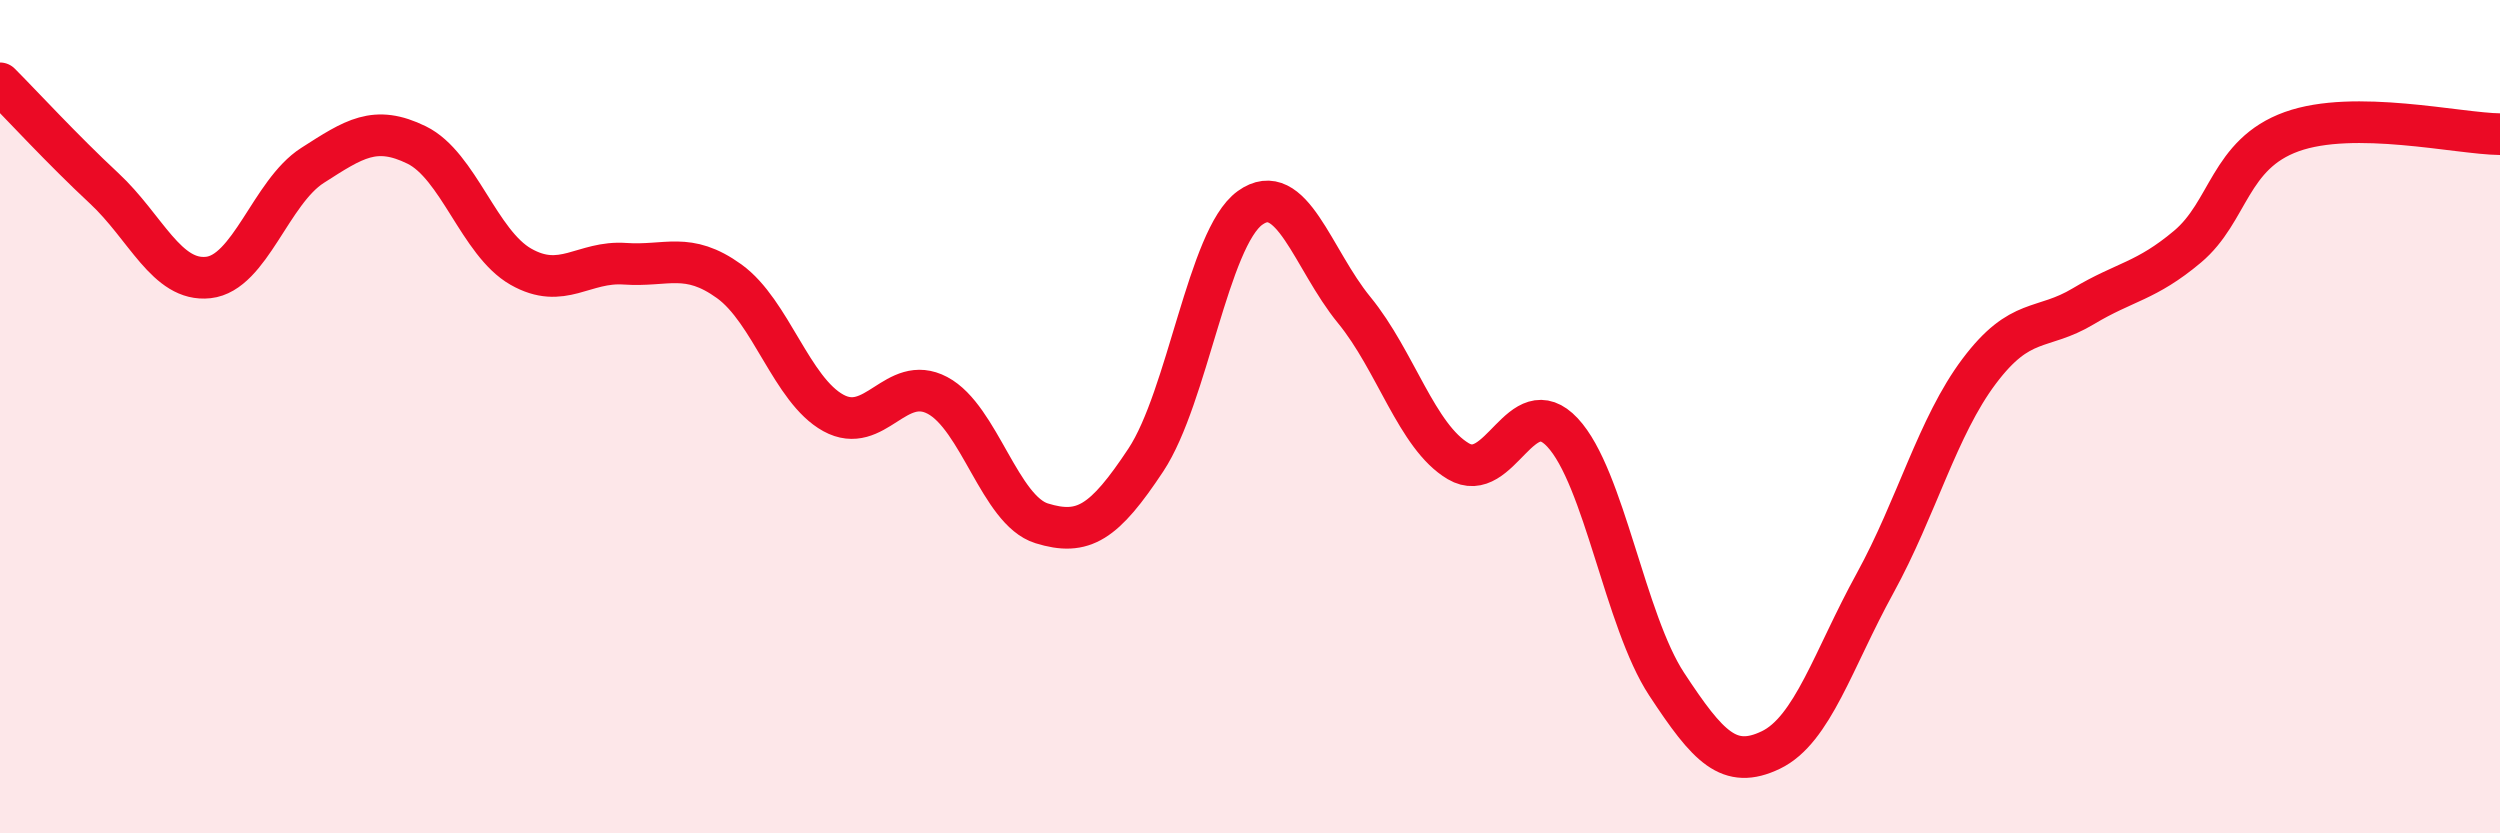
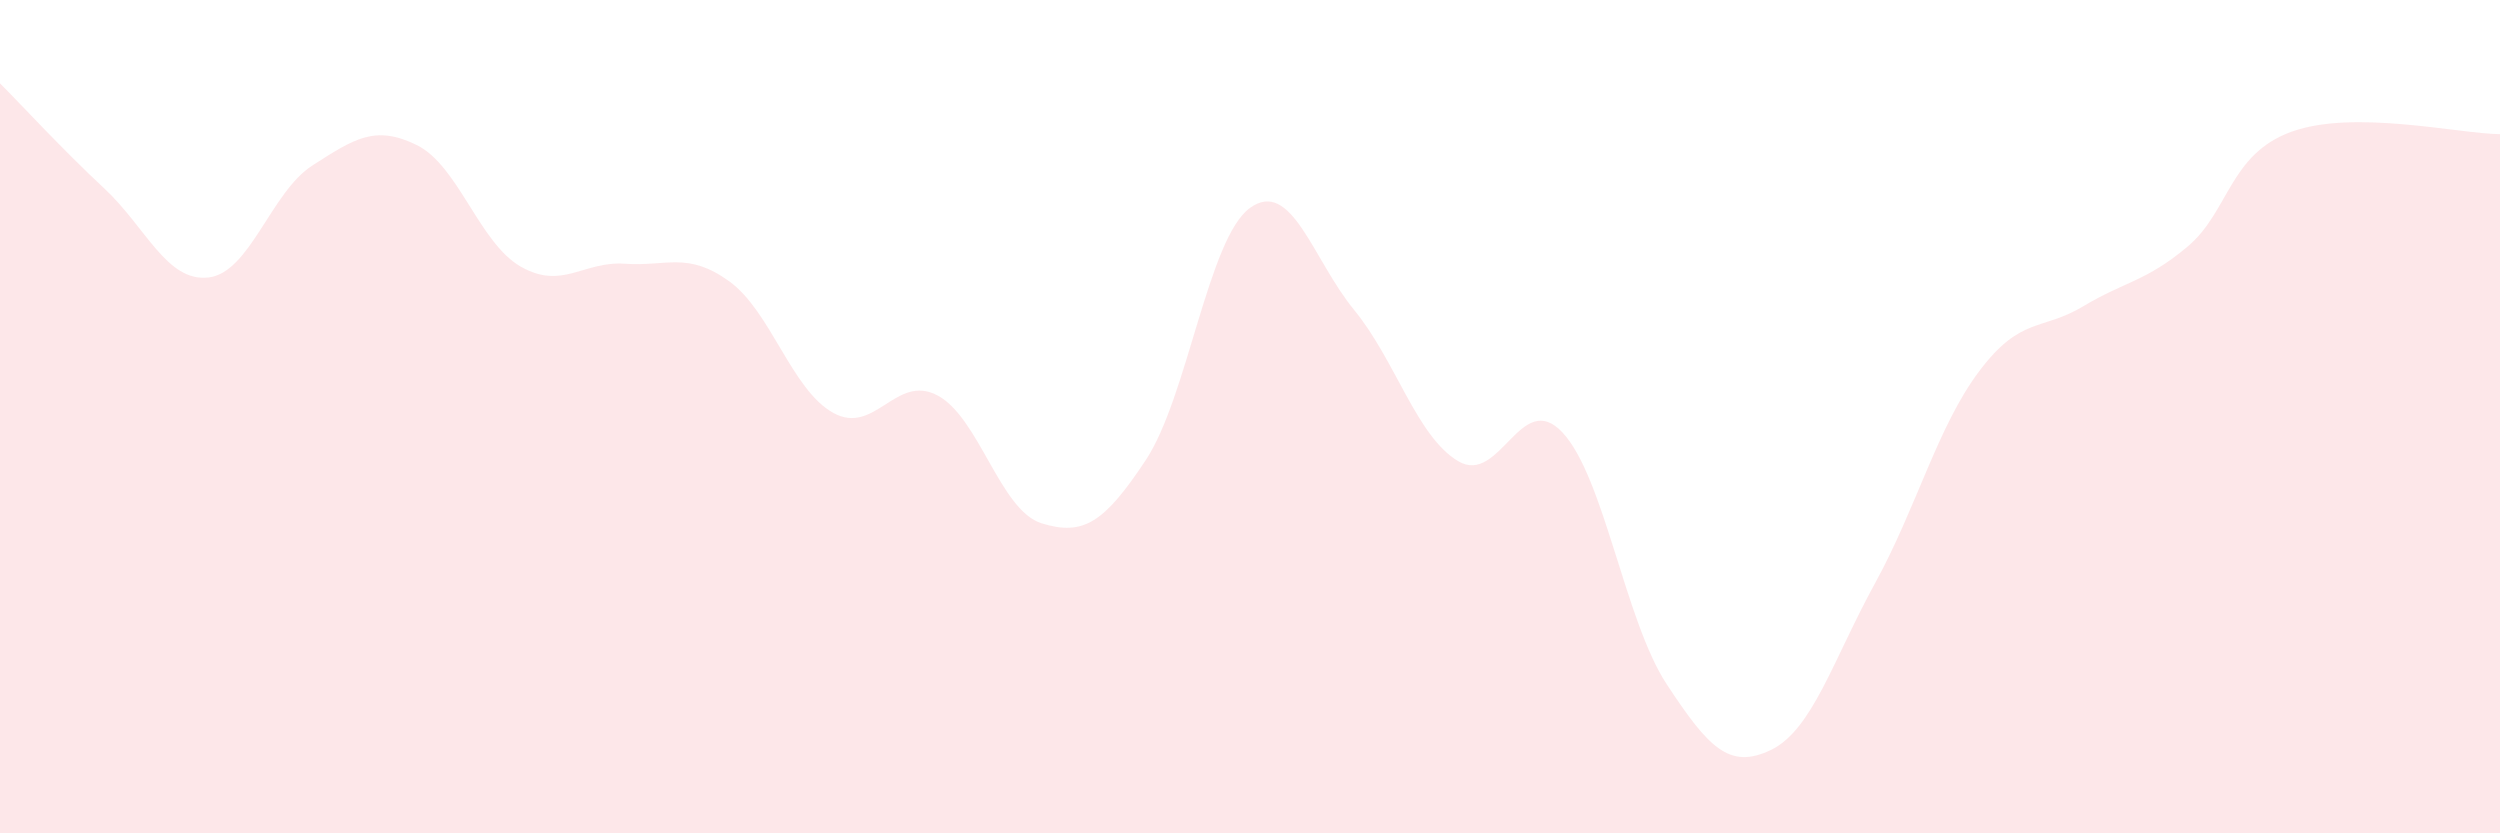
<svg xmlns="http://www.w3.org/2000/svg" width="60" height="20" viewBox="0 0 60 20">
-   <path d="M 0,2 C 0.5,2.5 1.5,3.59 2.5,4.52 C 3.5,5.45 4,6.77 5,6.66 C 6,6.55 6.5,4.61 7.5,3.97 C 8.5,3.33 9,2.99 10,3.48 C 11,3.97 11.5,5.83 12.5,6.4 C 13.5,6.97 14,6.26 15,6.33 C 16,6.4 16.5,6.03 17.5,6.75 C 18.5,7.47 19,9.36 20,9.91 C 21,10.46 21.5,8.96 22.5,9.49 C 23.5,10.02 24,12.25 25,12.56 C 26,12.87 26.5,12.55 27.5,11.04 C 28.5,9.53 29,5.71 30,4.99 C 31,4.27 31.5,6.22 32.5,7.44 C 33.5,8.66 34,10.48 35,11.07 C 36,11.66 36.5,9.31 37.5,10.38 C 38.5,11.45 39,14.9 40,16.42 C 41,17.94 41.5,18.48 42.5,18 C 43.5,17.52 44,15.82 45,14 C 46,12.18 46.5,10.24 47.5,8.91 C 48.5,7.58 49,7.95 50,7.35 C 51,6.75 51.5,6.76 52.5,5.92 C 53.5,5.08 53.5,3.7 55,3.16 C 56.5,2.62 59,3.21 60,3.22L60 20L0 20Z" fill="#EB0A25" opacity="0.1" stroke-linecap="round" stroke-linejoin="round" />
-   <path d="M 0,2 C 0.5,2.5 1.5,3.59 2.5,4.52 C 3.5,5.45 4,6.77 5,6.66 C 6,6.55 6.5,4.61 7.5,3.97 C 8.5,3.33 9,2.99 10,3.48 C 11,3.97 11.5,5.83 12.5,6.4 C 13.5,6.97 14,6.26 15,6.33 C 16,6.4 16.5,6.03 17.5,6.75 C 18.5,7.47 19,9.36 20,9.91 C 21,10.46 21.5,8.96 22.5,9.49 C 23.5,10.02 24,12.25 25,12.56 C 26,12.87 26.5,12.55 27.5,11.04 C 28.5,9.53 29,5.71 30,4.99 C 31,4.27 31.5,6.22 32.5,7.44 C 33.5,8.66 34,10.48 35,11.07 C 36,11.66 36.5,9.31 37.5,10.38 C 38.5,11.45 39,14.9 40,16.42 C 41,17.94 41.5,18.48 42.5,18 C 43.5,17.52 44,15.82 45,14 C 46,12.18 46.5,10.24 47.5,8.91 C 48.5,7.58 49,7.95 50,7.35 C 51,6.75 51.5,6.76 52.5,5.92 C 53.5,5.08 53.5,3.7 55,3.16 C 56.5,2.62 59,3.21 60,3.22" stroke="#EB0A25" stroke-width="1" fill="none" stroke-linecap="round" stroke-linejoin="round" />
+   <path d="M 0,2 C 0.5,2.5 1.5,3.59 2.5,4.52 C 3.5,5.45 4,6.77 5,6.66 C 6,6.55 6.5,4.61 7.5,3.97 C 8.5,3.33 9,2.99 10,3.48 C 11,3.97 11.5,5.83 12.5,6.4 C 13.5,6.97 14,6.26 15,6.33 C 16,6.4 16.5,6.03 17.5,6.75 C 18.5,7.47 19,9.36 20,9.91 C 21,10.46 21.5,8.96 22.5,9.49 C 23.5,10.02 24,12.25 25,12.56 C 26,12.87 26.5,12.55 27.5,11.04 C 28.5,9.53 29,5.71 30,4.99 C 31,4.27 31.5,6.22 32.5,7.44 C 33.5,8.66 34,10.48 35,11.07 C 36,11.66 36.5,9.31 37.5,10.38 C 38.5,11.45 39,14.9 40,16.42 C 41,17.94 41.5,18.48 42.5,18 C 43.5,17.52 44,15.82 45,14 C 46,12.18 46.5,10.24 47.5,8.91 C 48.5,7.58 49,7.95 50,7.35 C 51,6.75 51.5,6.76 52.5,5.92 C 53.5,5.08 53.5,3.7 55,3.16 C 56.5,2.62 59,3.21 60,3.22L60 20L0 20" fill="#EB0A25" opacity="0.1" stroke-linecap="round" stroke-linejoin="round" />
</svg>